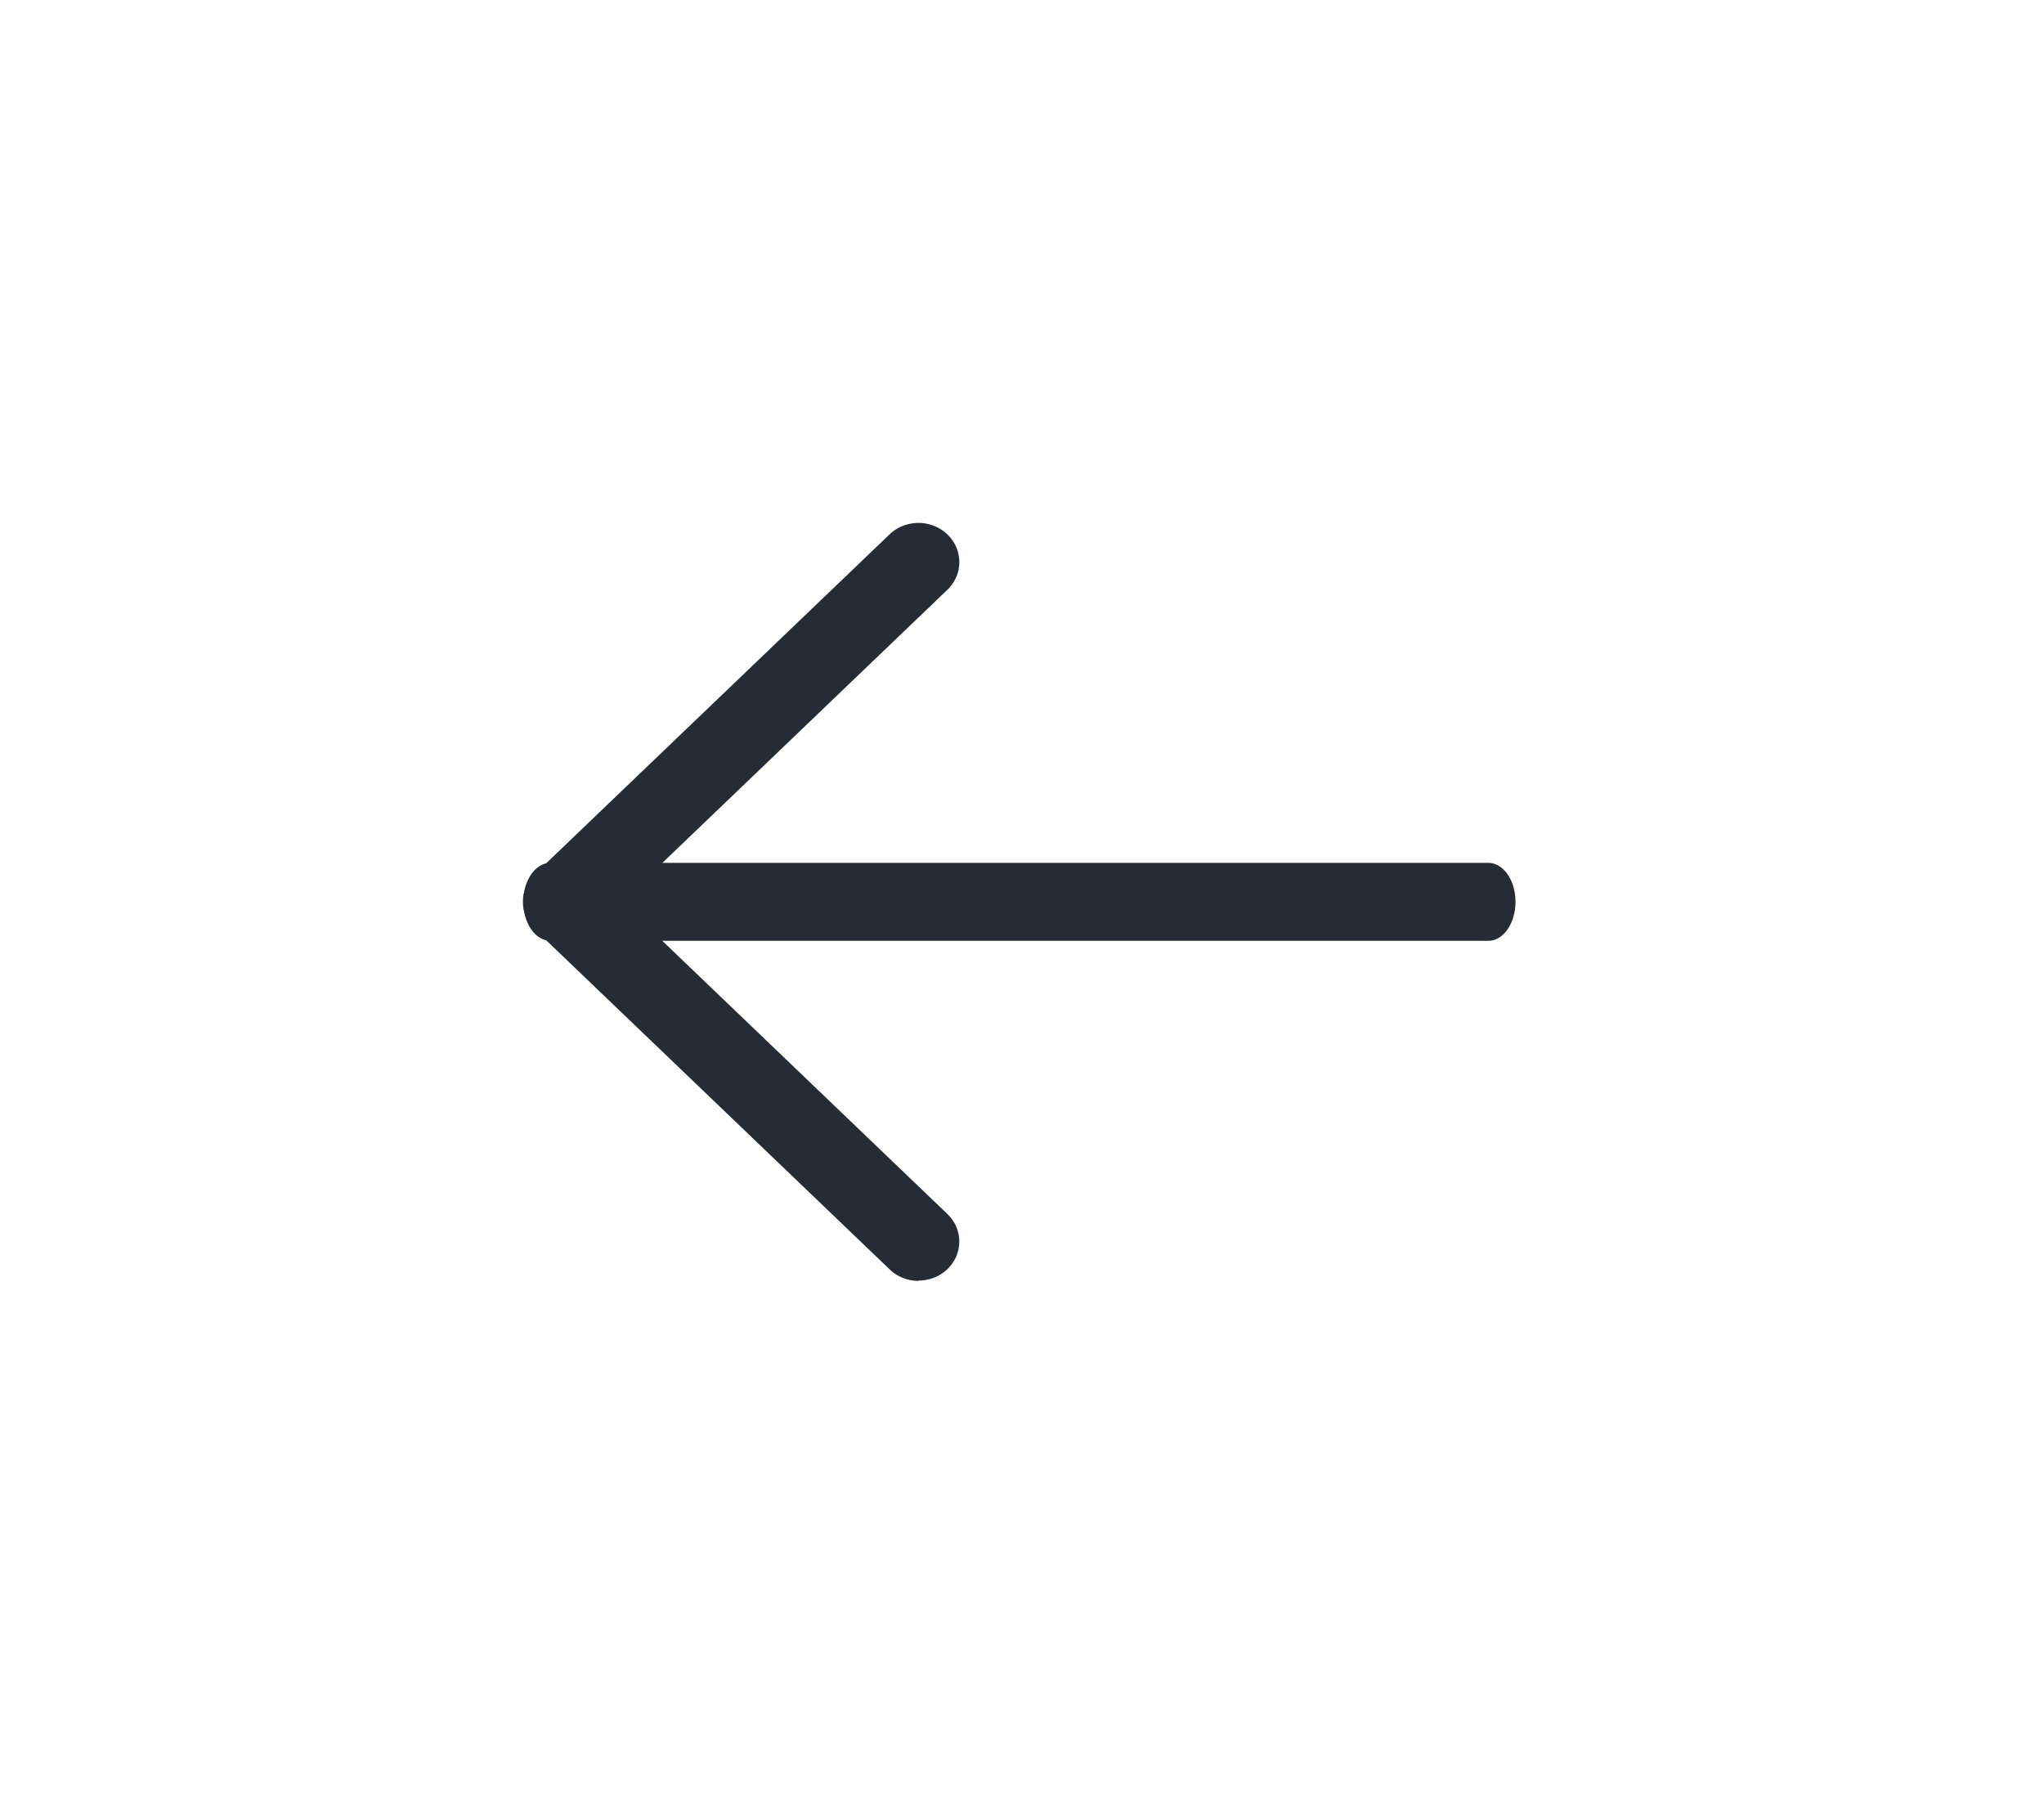
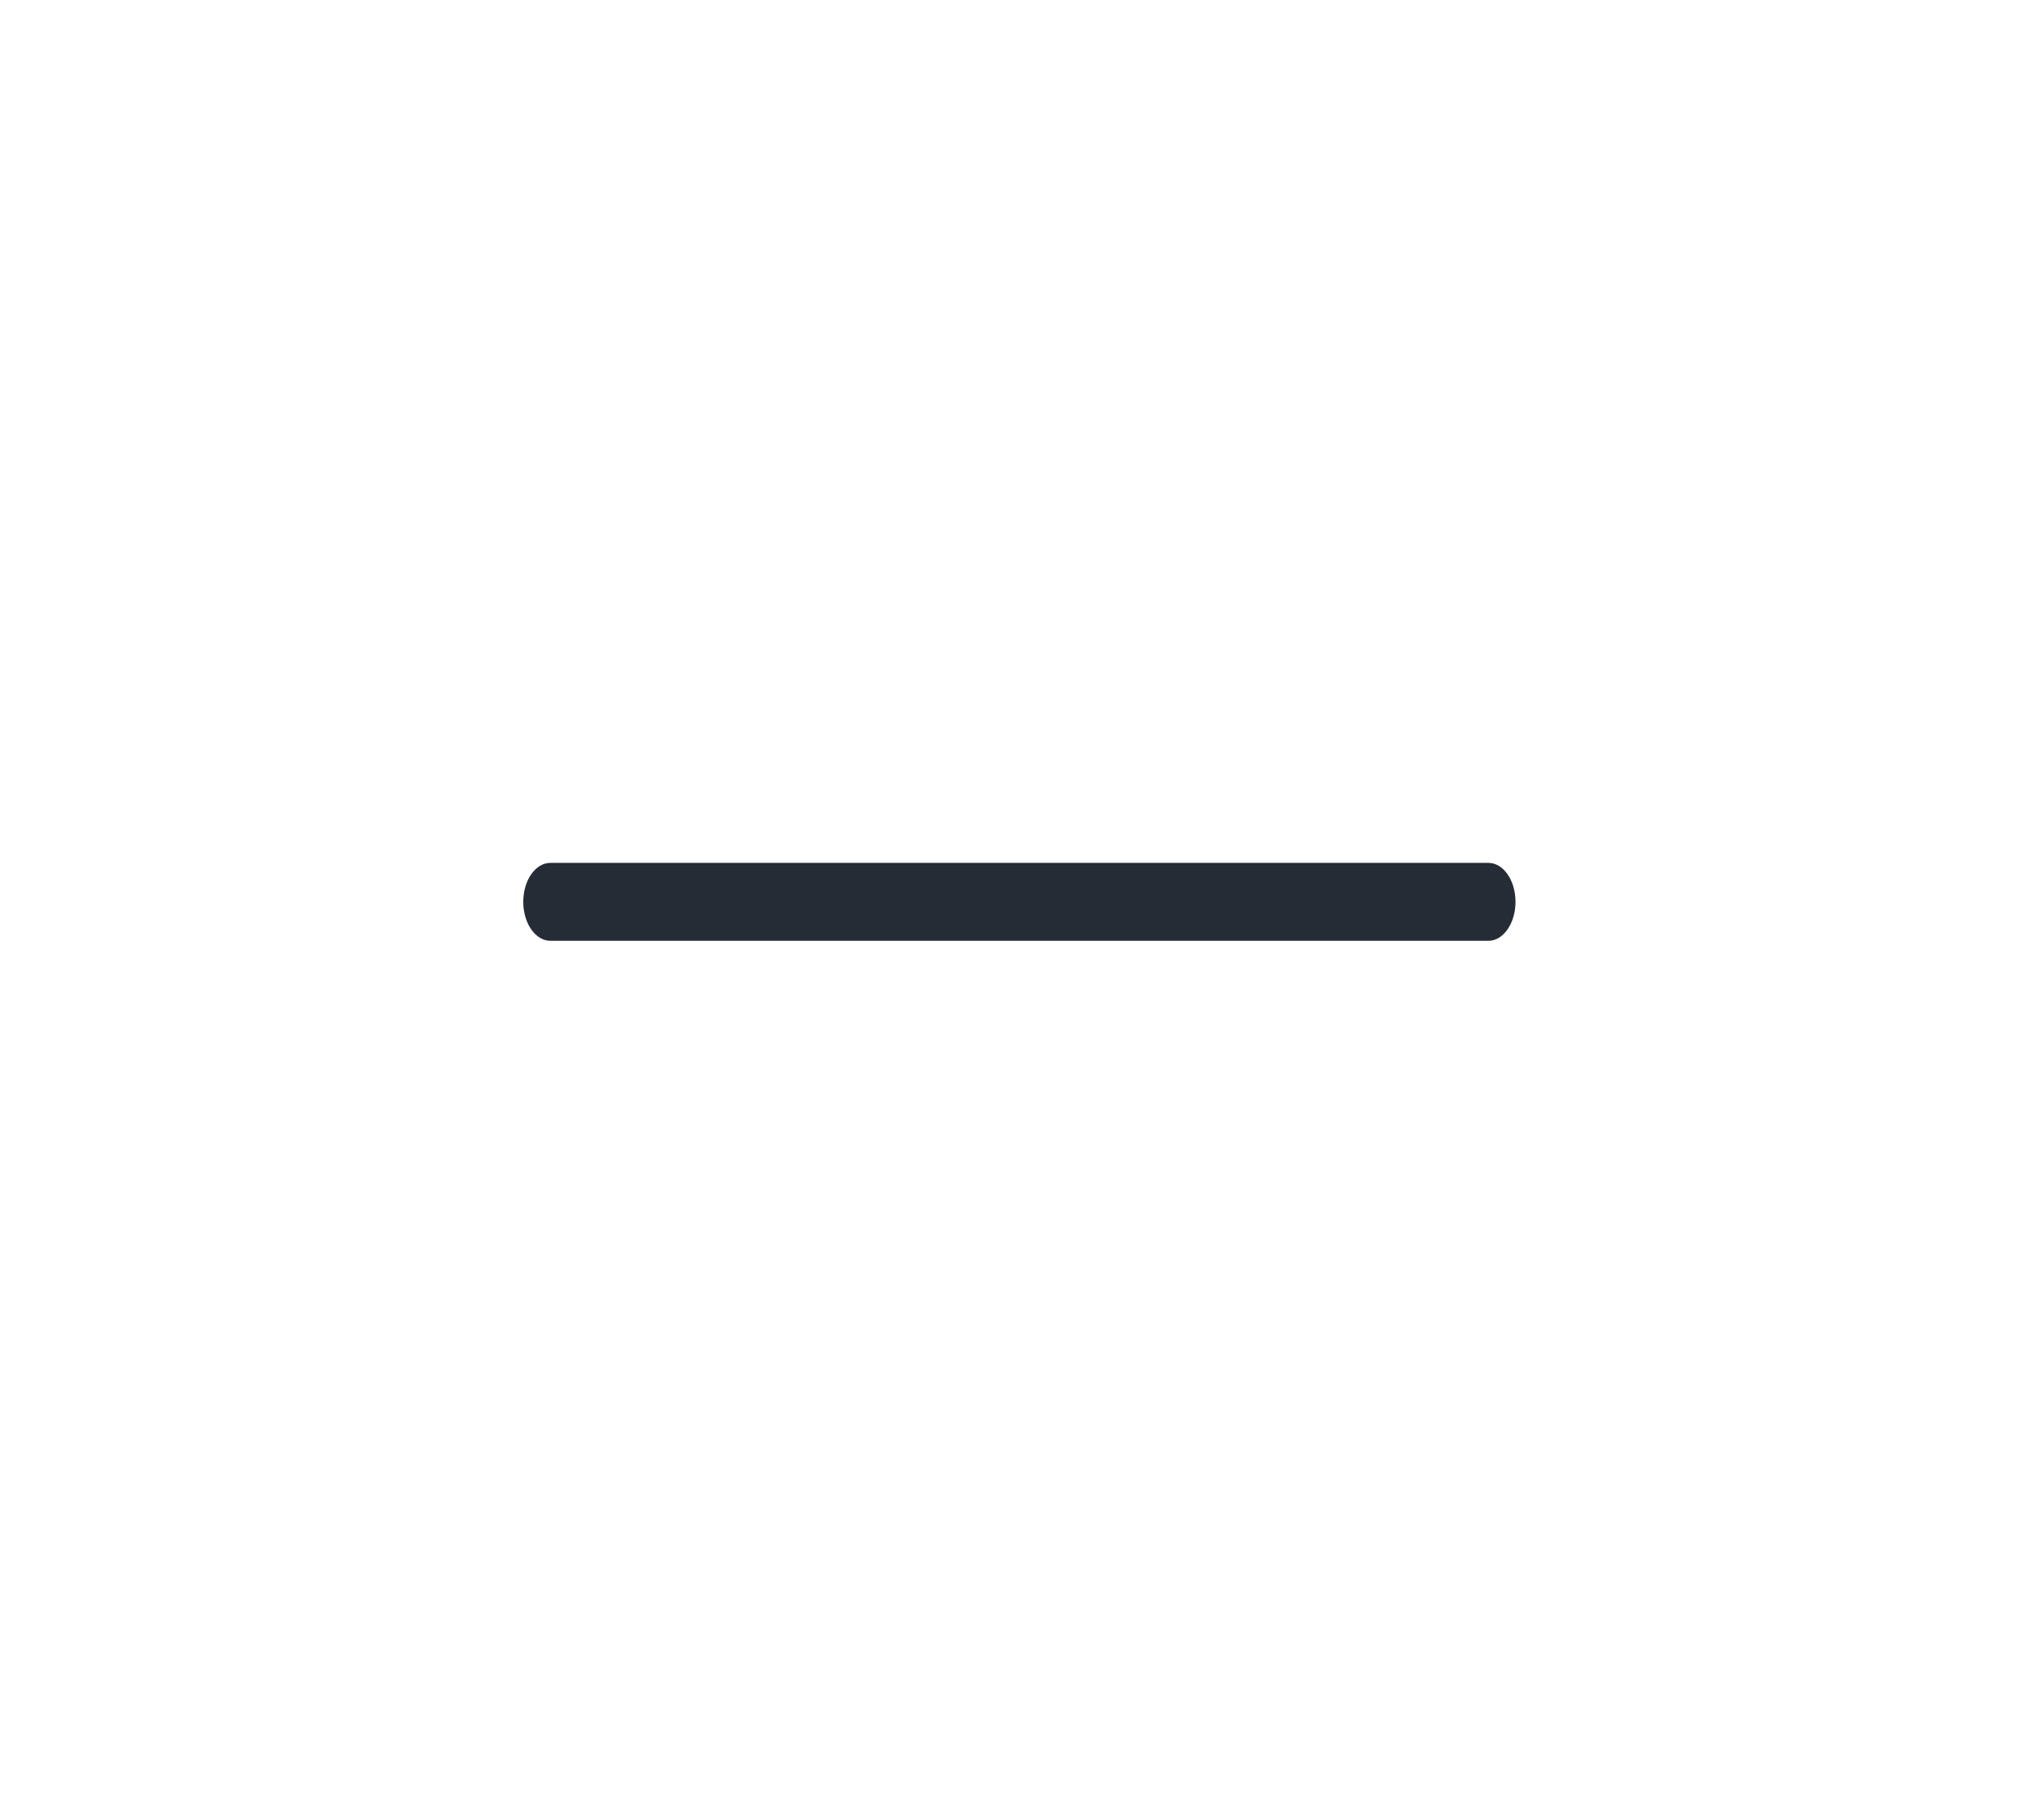
<svg xmlns="http://www.w3.org/2000/svg" width="43" height="38" viewBox="0 0 43 38">
  <defs>
    <filter id="prefix__a" width="115.1%" height="114%" x="-7.6%" y="-7%" filterUnits="objectBoundingBox">
      <feOffset dy="4" in="SourceAlpha" result="shadowOffsetOuter1" />
      <feGaussianBlur in="shadowOffsetOuter1" result="shadowBlurOuter1" stdDeviation="6" />
      <feColorMatrix in="shadowBlurOuter1" result="shadowMatrixOuter1" values="0 0 0 0 0 0 0 0 0 0 0 0 0 0 0 0 0 0 0.04 0" />
      <feMerge>
        <feMergeNode in="shadowMatrixOuter1" />
        <feMergeNode in="SourceGraphic" />
      </feMerge>
    </filter>
  </defs>
  <g fill="#262C35" filter="url(#prefix__a)" transform="translate(-246 -292)">
    <g>
-       <path d="M8.32 15.948c-.227 0-.444-.088-.604-.242L.249 8.55c-.332-.32-.332-.837 0-1.157L7.716.24c.218-.207.535-.287.831-.21.297.077.528.3.606.584.079.285-.007.588-.225.796l-6.85 6.564 6.85 6.564c.247.234.321.59.188.897-.134.308-.448.508-.796.506v.008z" transform="translate(257 299)" />
      <path d="M20.31 8.793H.58c-.316 0-.572-.367-.572-.82 0-.454.256-.82.572-.82H20.31c.316 0 .572.366.572.82 0 .453-.256.82-.572.82z" transform="translate(257 299)" />
    </g>
  </g>
</svg>